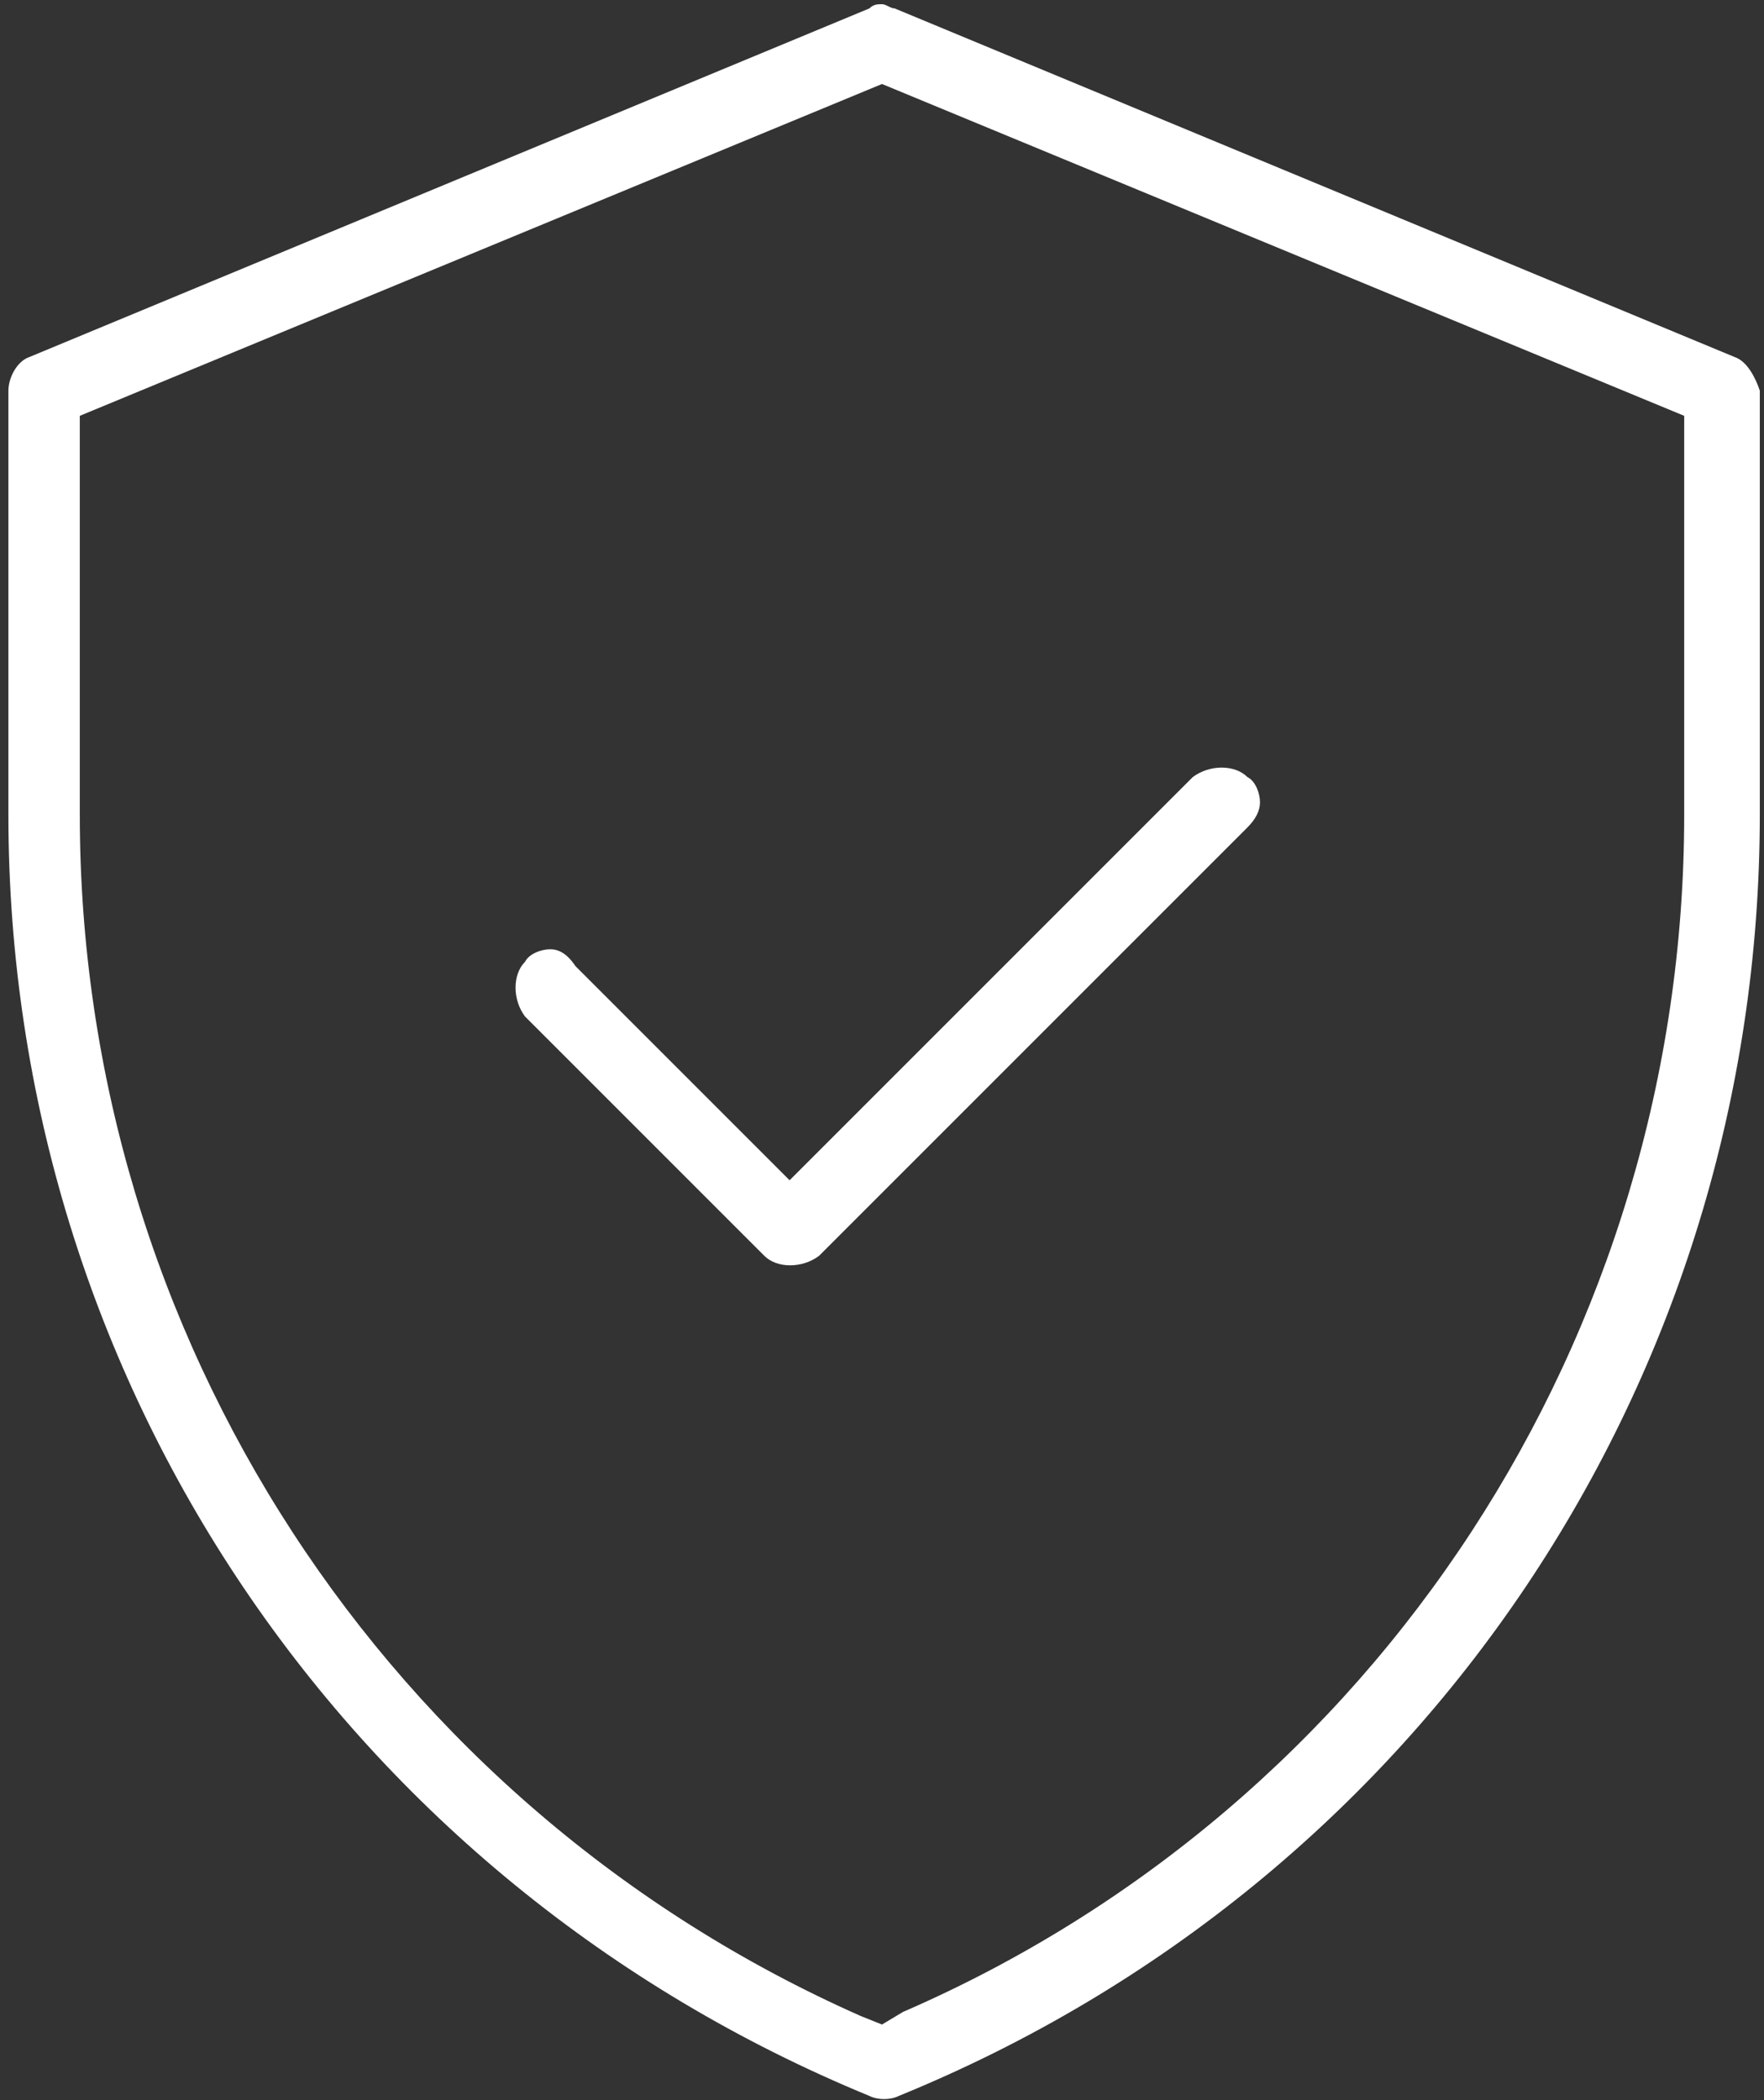
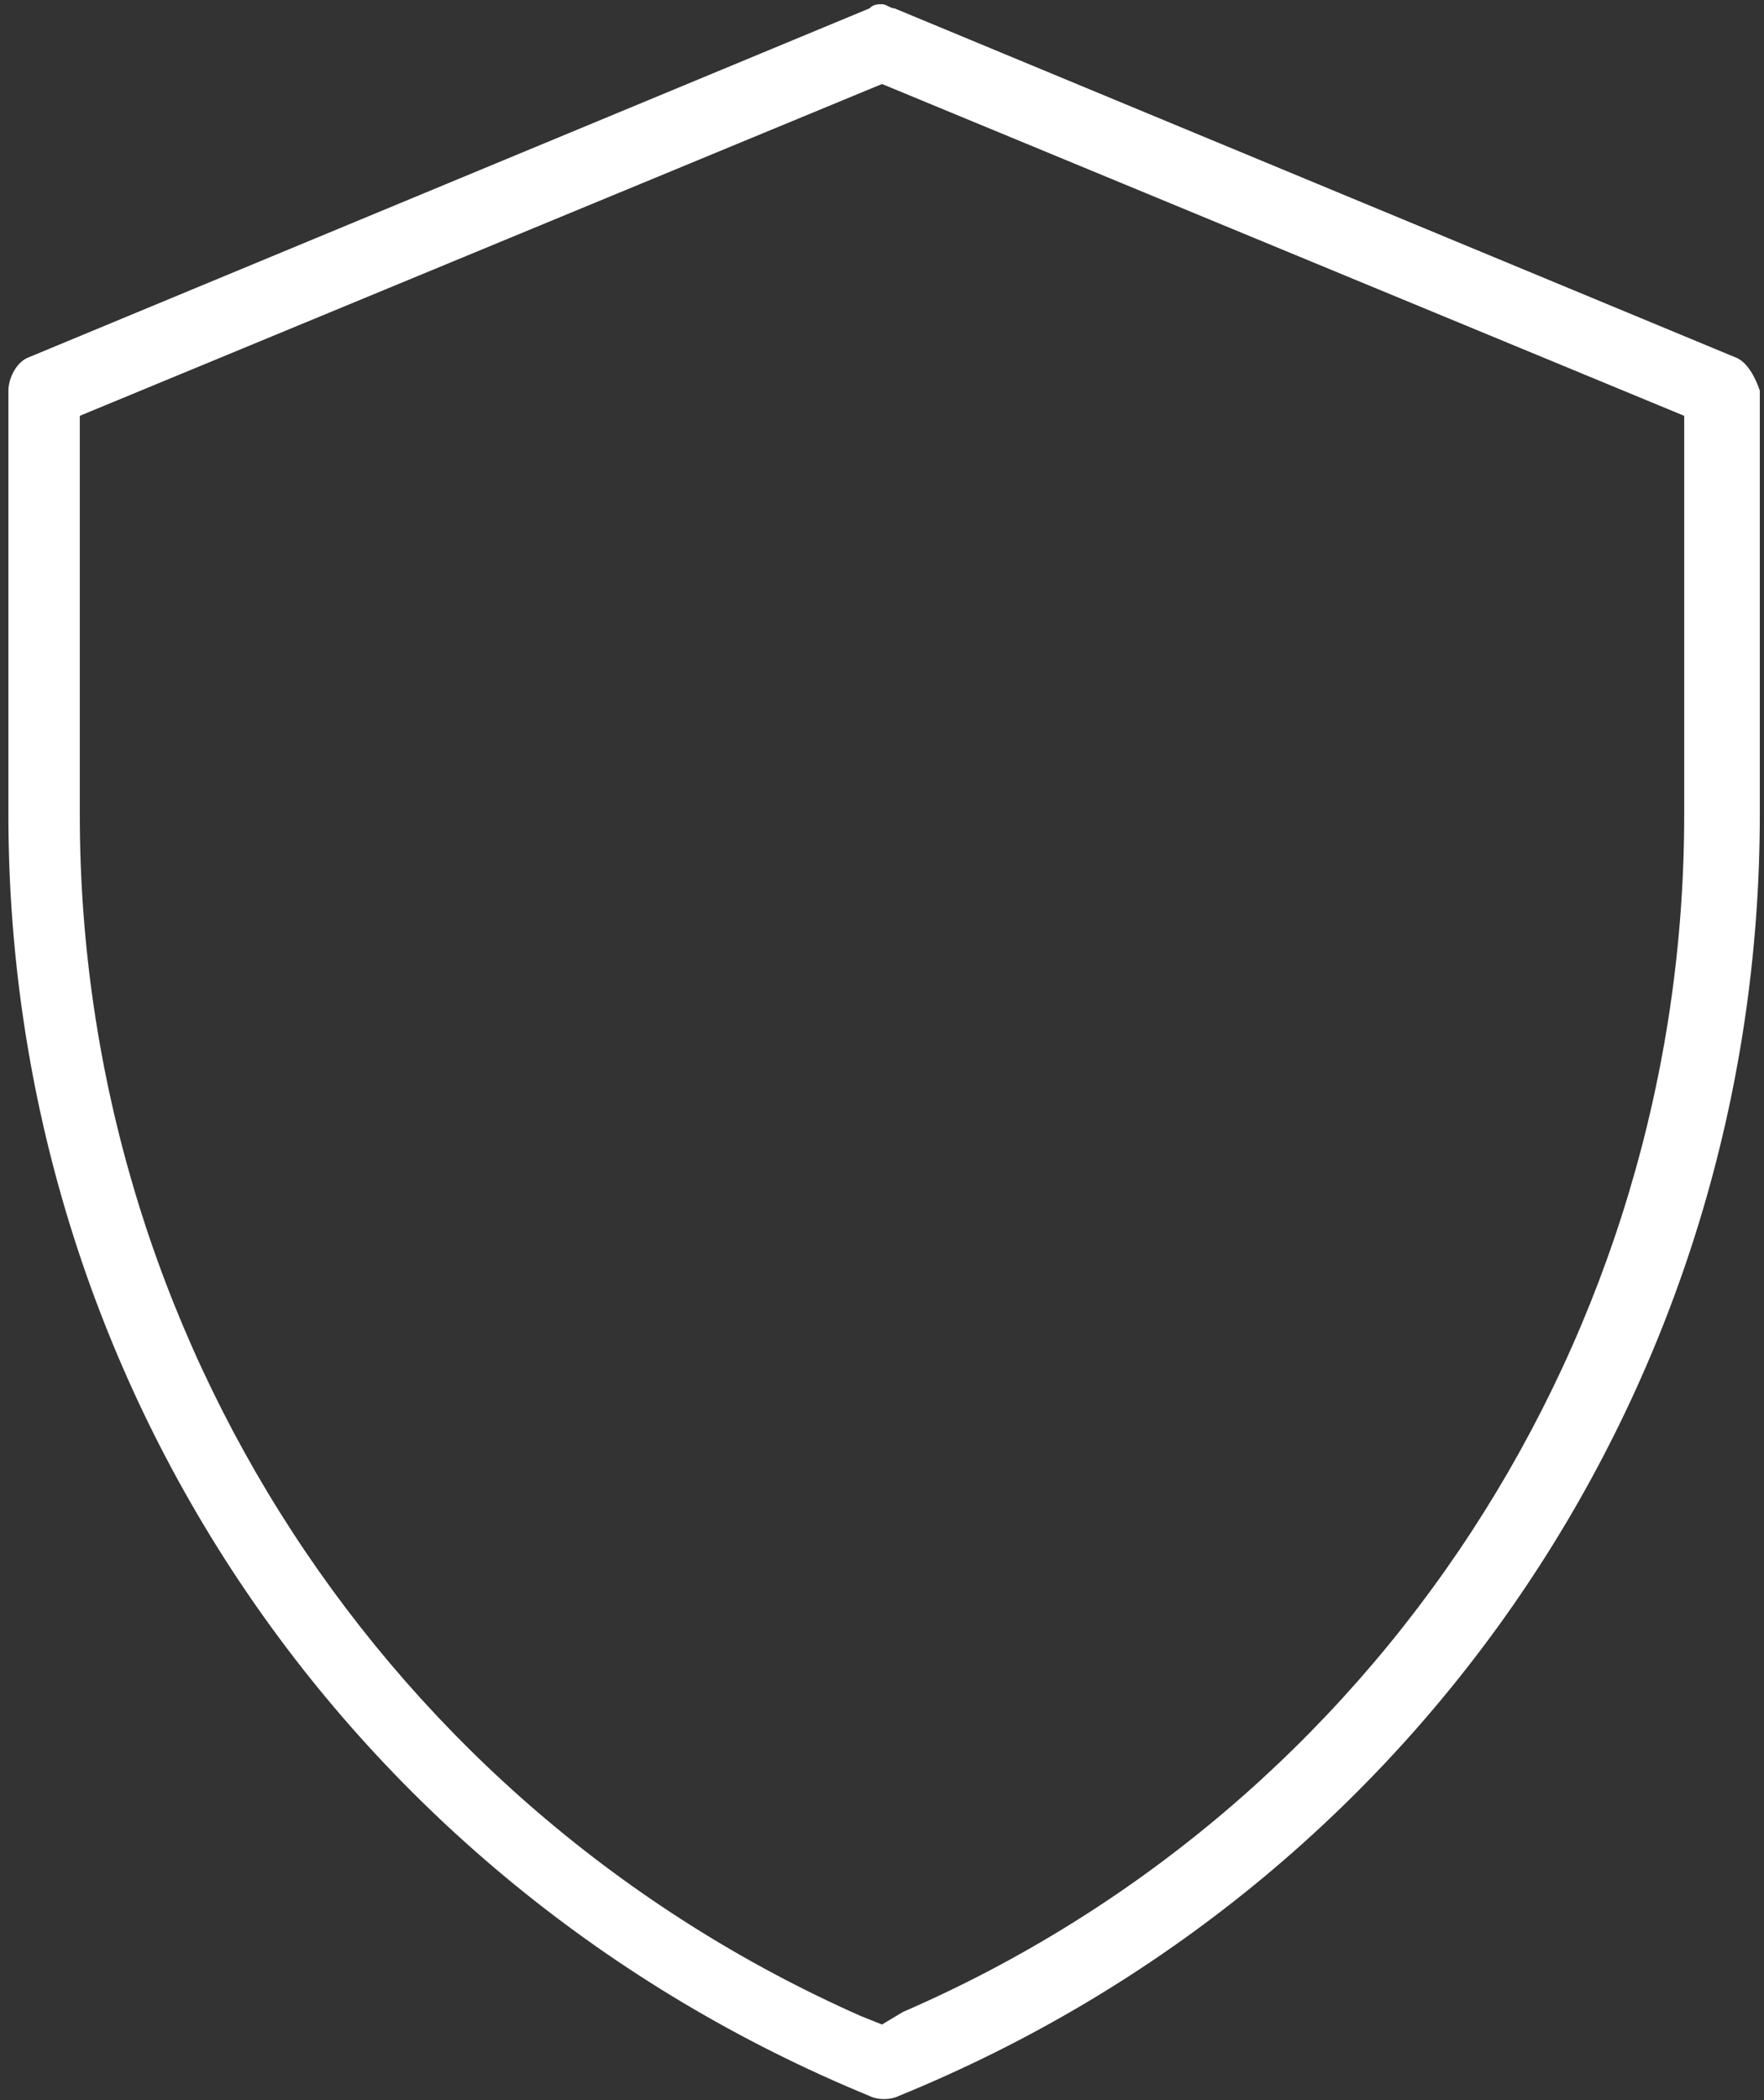
<svg xmlns="http://www.w3.org/2000/svg" width="42px" height="50px" viewBox="0 0 42 50" version="1.1">
  <rect x="0" y="0" width="42" height="50" fill="#333333" stroke="none" />
  <title>verified</title>
  <g id="UI/-UX" stroke="none" stroke-width="1" fill="none" fill-rule="evenodd">
    <g id="Ahorro-dinero" transform="translate(-678, -1210)" fill="#FFFFFF" fill-rule="nonzero">
      <g id="verified" transform="translate(678, 1210)">
-         <path d="M13.1,22.6 C12.9,22.6 12.6,22.7 12.5,22.9 C12.2,23.2 12.2,23.8 12.5,24.2 L18.2,29.9 C18.5,30.2 19.1,30.2 19.5,29.9 L29.7,19.7 C29.9,19.5 30,19.3 30,19.1 C30,18.9 29.9,18.6 29.7,18.5 C29.4,18.2 28.8,18.2 28.4,18.5 L18.8,28.1 L13.7,23 C13.5,22.7 13.3,22.6 13.1,22.6 Z" id="Path" />
        <path d="M41.3,8.5 L41.3,8.5 L21.3,0.2 C21.2,0.2 21.1,0.1 21,0.1 C20.9,0.1 20.8,0.1 20.7,0.2 L0.7,8.5 C0.4,8.6 0.2,9 0.2,9.3 L0.2,19.4 C0.2,32.9 8.3,44.8 20.7,49.9 C20.9,50 21.2,50 21.4,49.9 C33.9,44.8 41.9,32.8 41.9,19.4 L41.9,9.3 C41.8,9 41.6,8.6 41.3,8.5 Z M40.1,19.4 C40.1,31.8 32.8,43 21.5,47.9 L21,48.2 L20.5,48 C9.2,43 1.9,31.8 1.9,19.4 L1.9,9.9 L21,2 L40.1,9.9 L40.1,19.4 Z" id="Shape" />
      </g>
    </g>
  </g>
</svg>